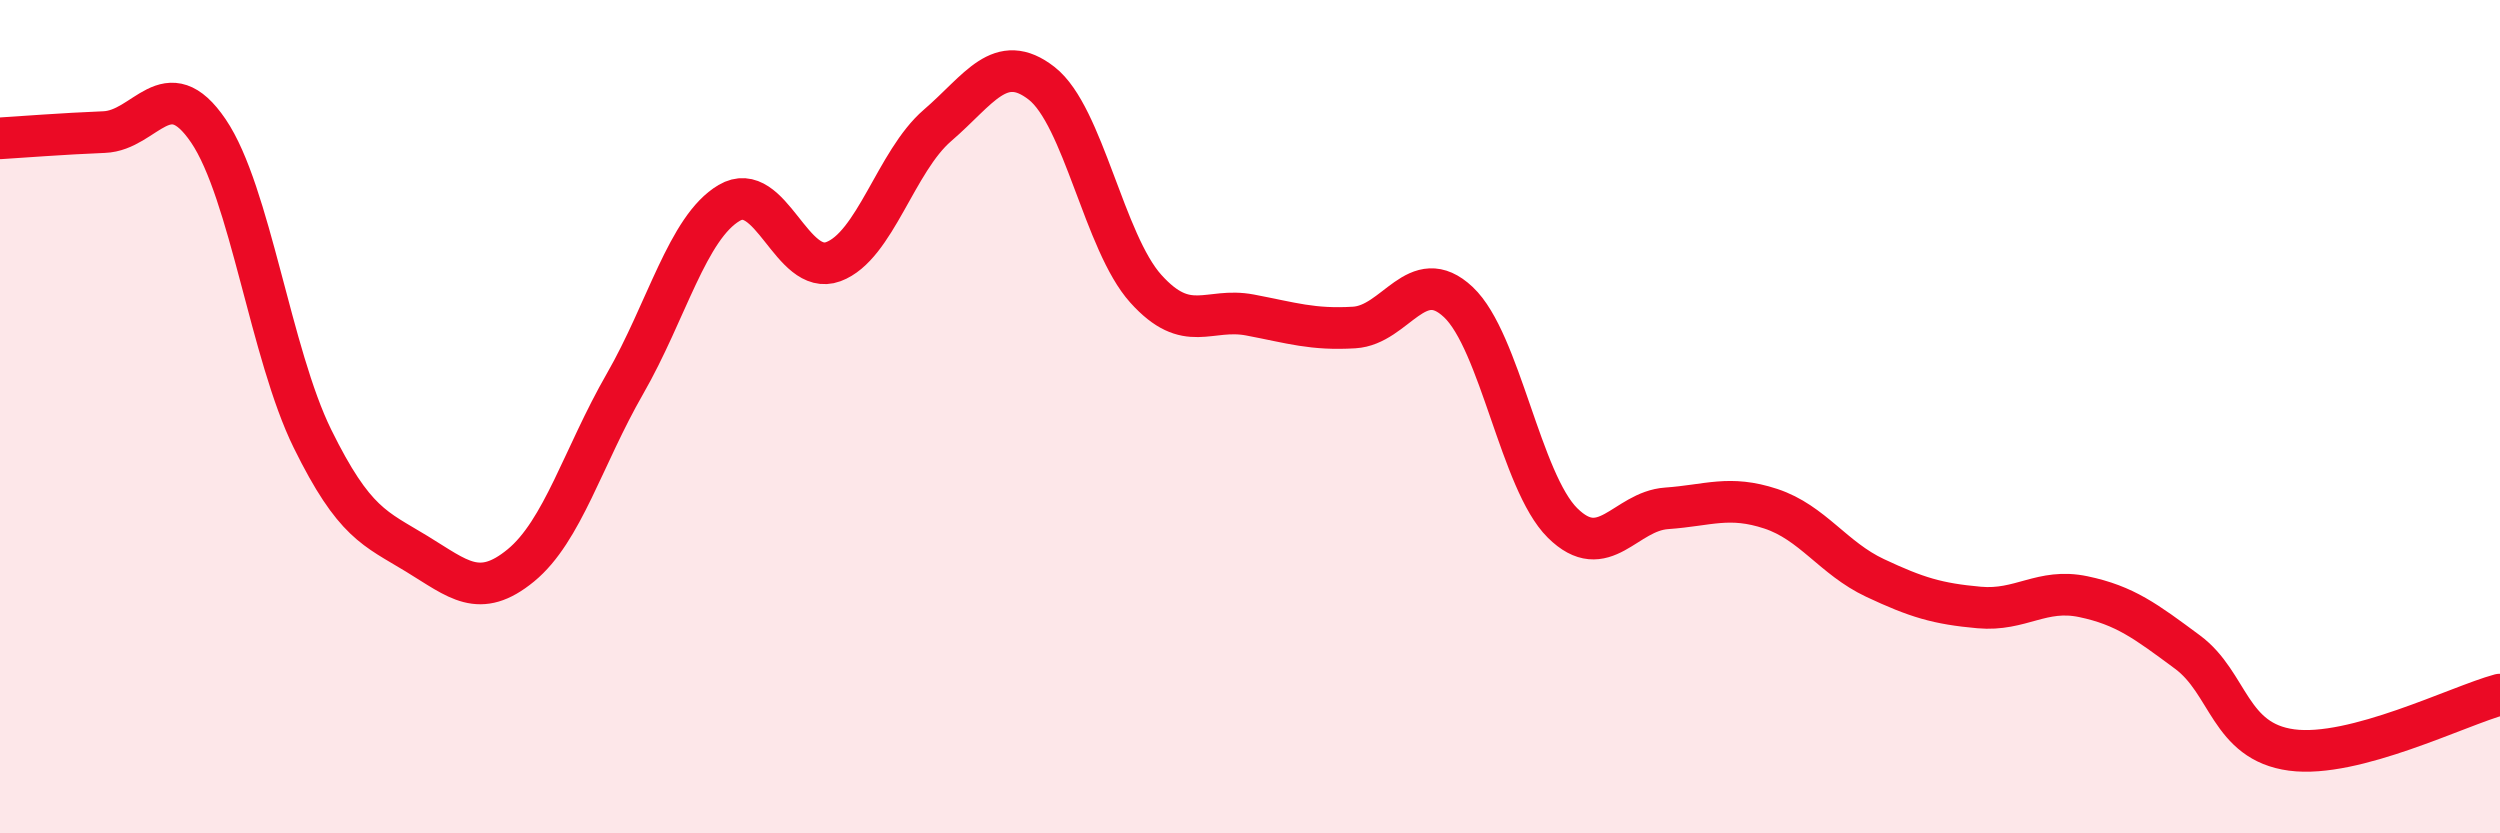
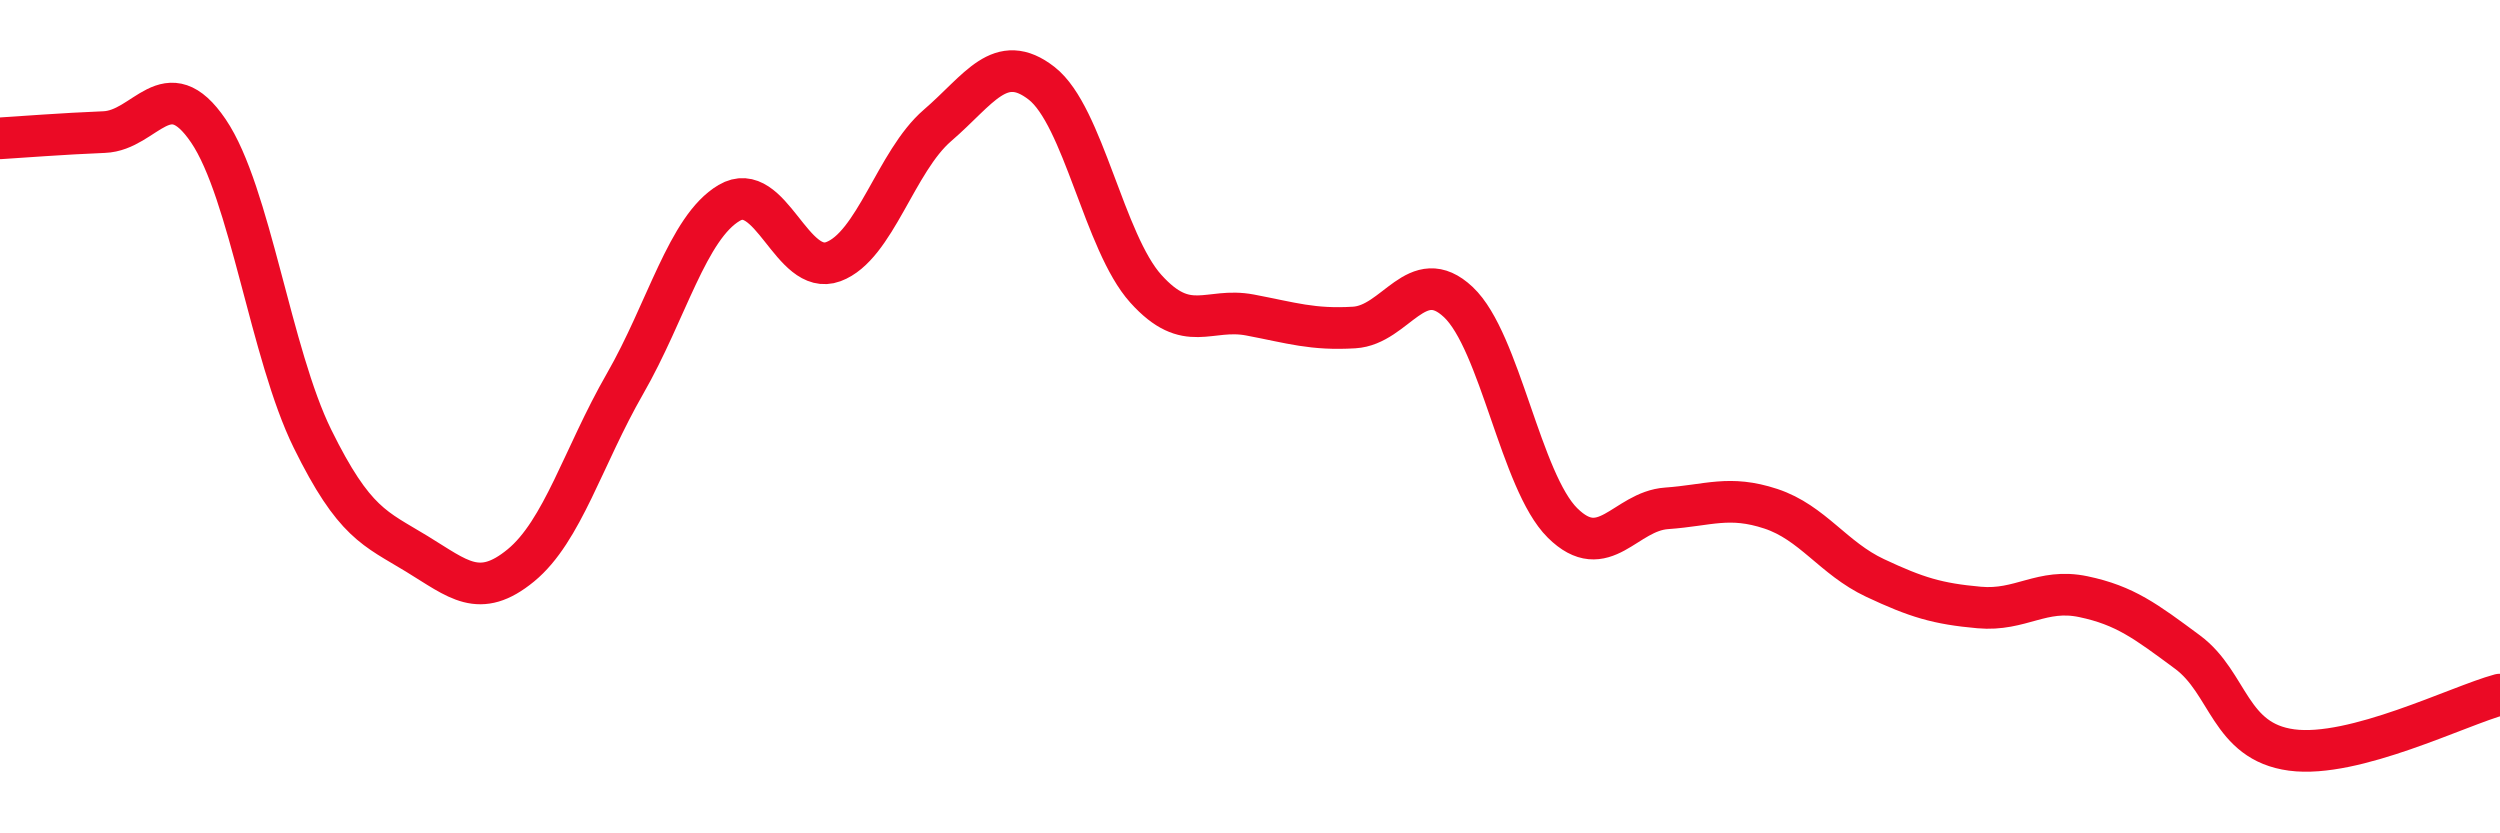
<svg xmlns="http://www.w3.org/2000/svg" width="60" height="20" viewBox="0 0 60 20">
-   <path d="M 0,3.32 C 0.5,3.29 1.5,3.21 2.5,3.17 C 3.5,3.13 4,1.67 5,3.14 C 6,4.61 6.5,8.5 7.5,10.53 C 8.5,12.56 9,12.68 10,13.29 C 11,13.9 11.5,14.39 12.5,13.57 C 13.5,12.75 14,10.95 15,9.21 C 16,7.47 16.5,5.46 17.5,4.87 C 18.5,4.28 19,6.65 20,6.28 C 21,5.91 21.5,3.87 22.5,3.01 C 23.5,2.15 24,1.22 25,2 C 26,2.78 26.5,5.82 27.5,6.93 C 28.5,8.04 29,7.37 30,7.56 C 31,7.75 31.5,7.92 32.5,7.86 C 33.5,7.8 34,6.31 35,7.25 C 36,8.19 36.5,11.56 37.5,12.55 C 38.5,13.54 39,12.27 40,12.2 C 41,12.13 41.5,11.88 42.5,12.21 C 43.5,12.54 44,13.4 45,13.87 C 46,14.34 46.5,14.49 47.5,14.58 C 48.5,14.67 49,14.11 50,14.32 C 51,14.53 51.5,14.91 52.5,15.65 C 53.5,16.39 53.5,17.8 55,18 C 56.5,18.2 59,16.94 60,16.67L60 20L0 20Z" fill="#EB0A25" opacity="0.1" stroke-linecap="round" stroke-linejoin="round" />
  <path d="M 0,3.32 C 0.5,3.29 1.5,3.21 2.5,3.17 C 3.5,3.13 4,1.67 5,3.14 C 6,4.61 6.5,8.5 7.5,10.53 C 8.5,12.56 9,12.68 10,13.29 C 11,13.9 11.5,14.39 12.5,13.57 C 13.5,12.75 14,10.95 15,9.21 C 16,7.47 16.5,5.46 17.5,4.87 C 18.5,4.28 19,6.65 20,6.28 C 21,5.91 21.5,3.87 22.5,3.01 C 23.5,2.15 24,1.22 25,2 C 26,2.78 26.5,5.82 27.5,6.93 C 28.5,8.04 29,7.37 30,7.56 C 31,7.75 31.5,7.92 32.5,7.86 C 33.5,7.8 34,6.31 35,7.25 C 36,8.19 36.5,11.56 37.5,12.55 C 38.5,13.54 39,12.27 40,12.2 C 41,12.13 41.5,11.88 42.5,12.21 C 43.5,12.54 44,13.4 45,13.87 C 46,14.34 46.5,14.49 47.5,14.58 C 48.5,14.67 49,14.11 50,14.32 C 51,14.53 51.5,14.91 52.5,15.65 C 53.5,16.39 53.5,17.8 55,18 C 56.5,18.2 59,16.94 60,16.67" stroke="#EB0A25" stroke-width="1" fill="none" stroke-linecap="round" stroke-linejoin="round" />
</svg>